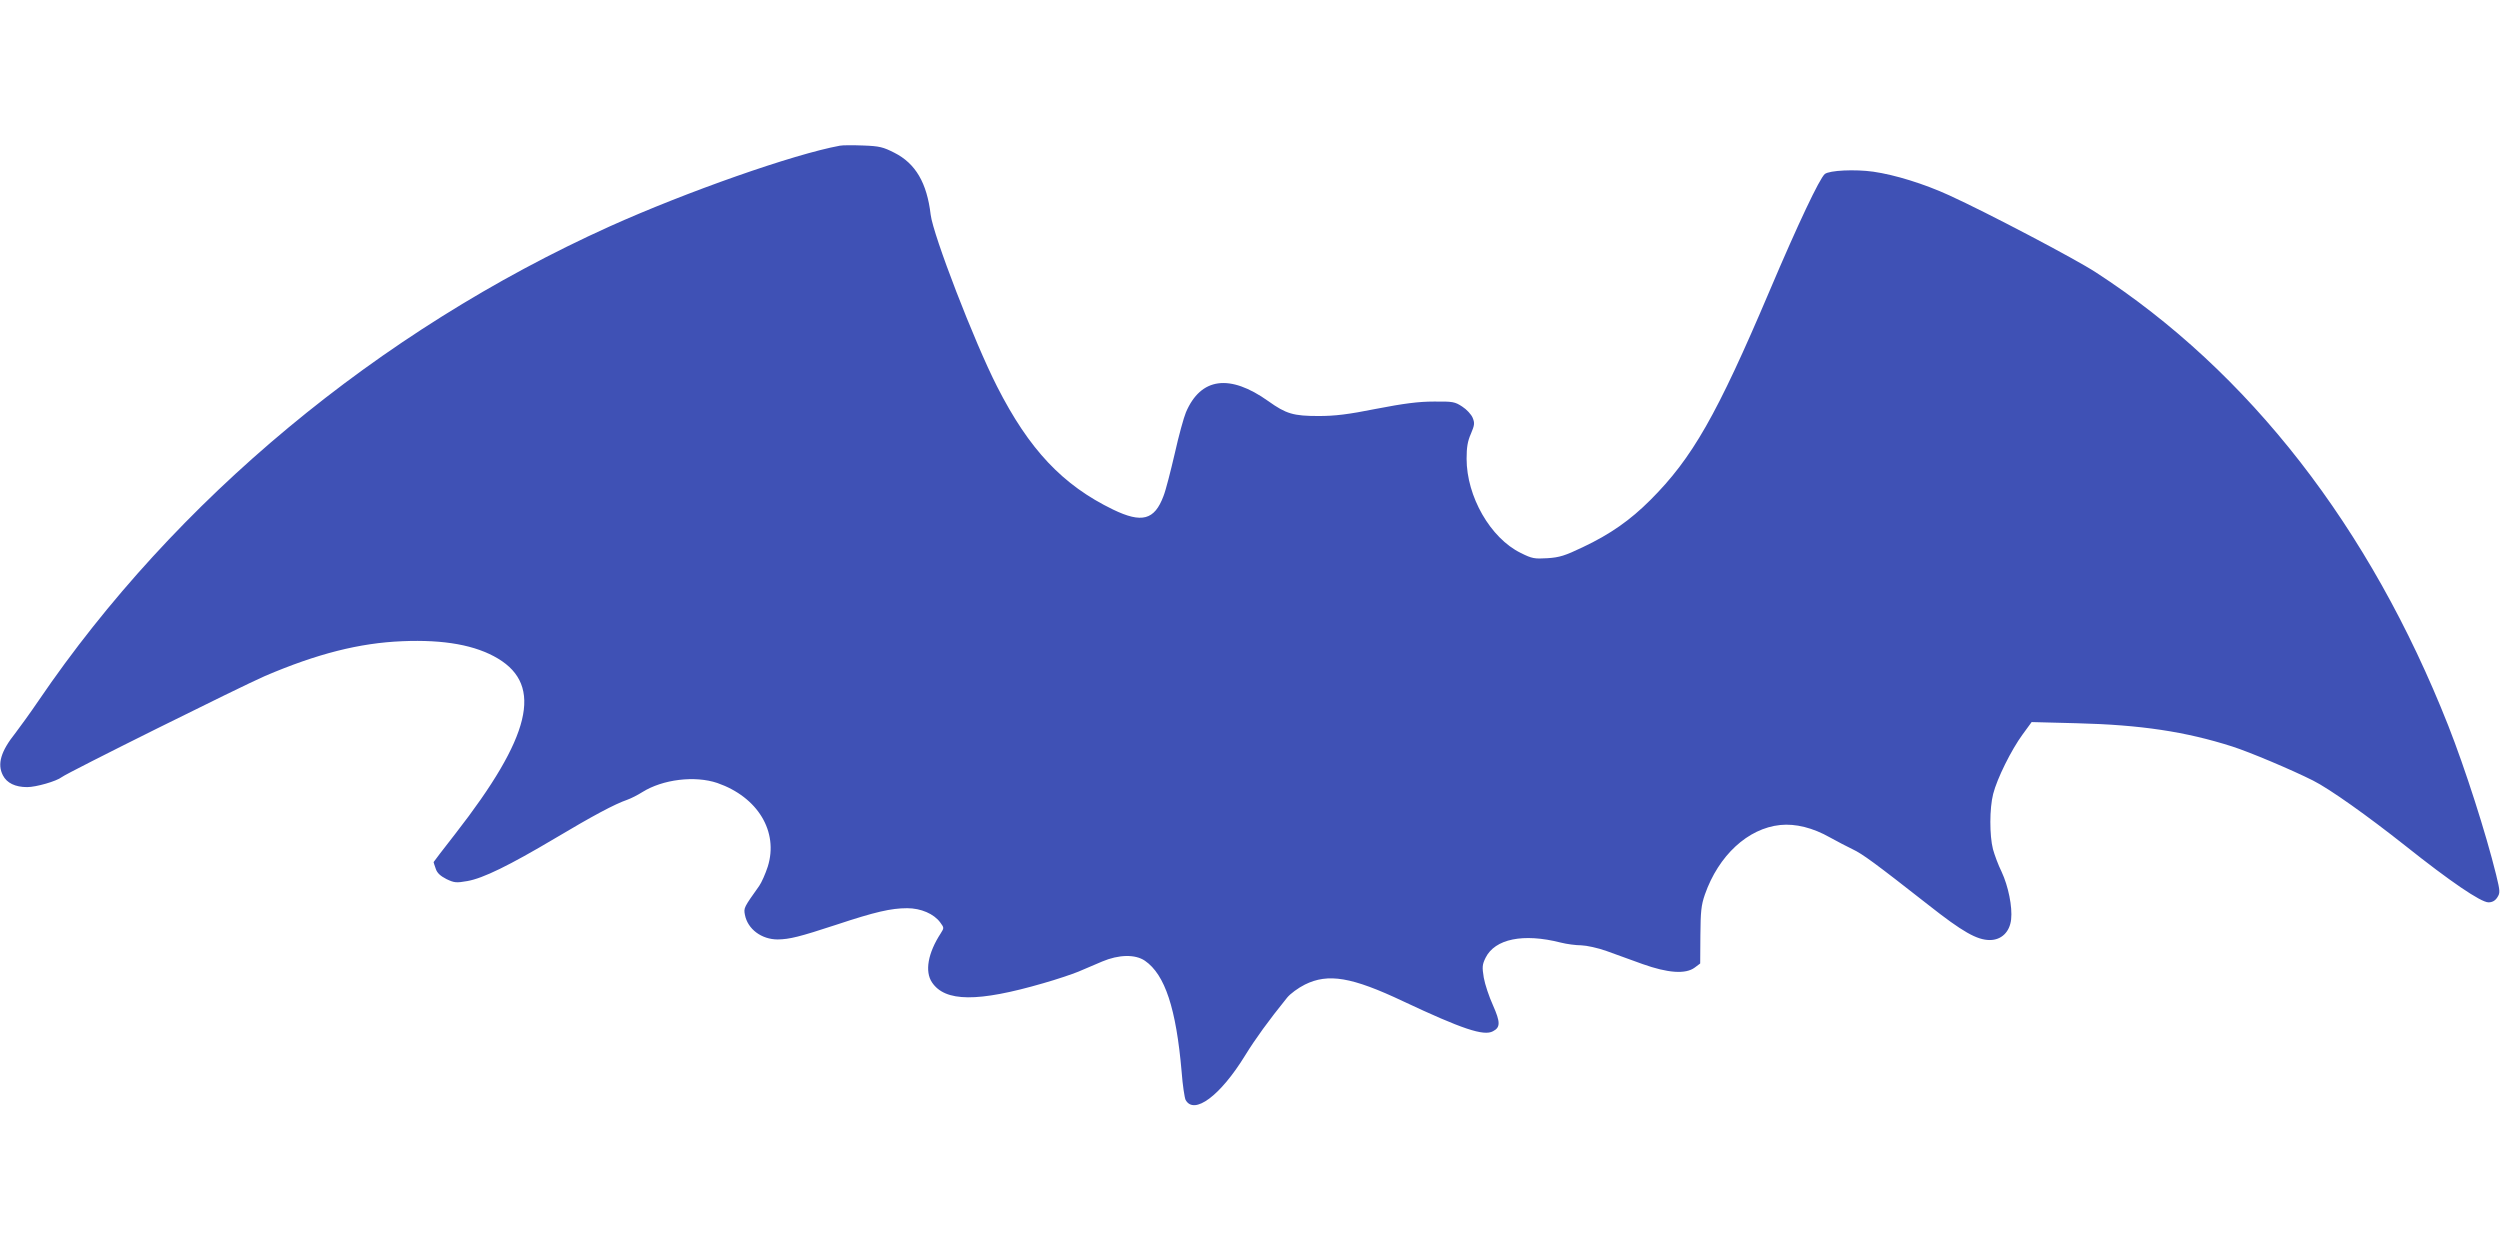
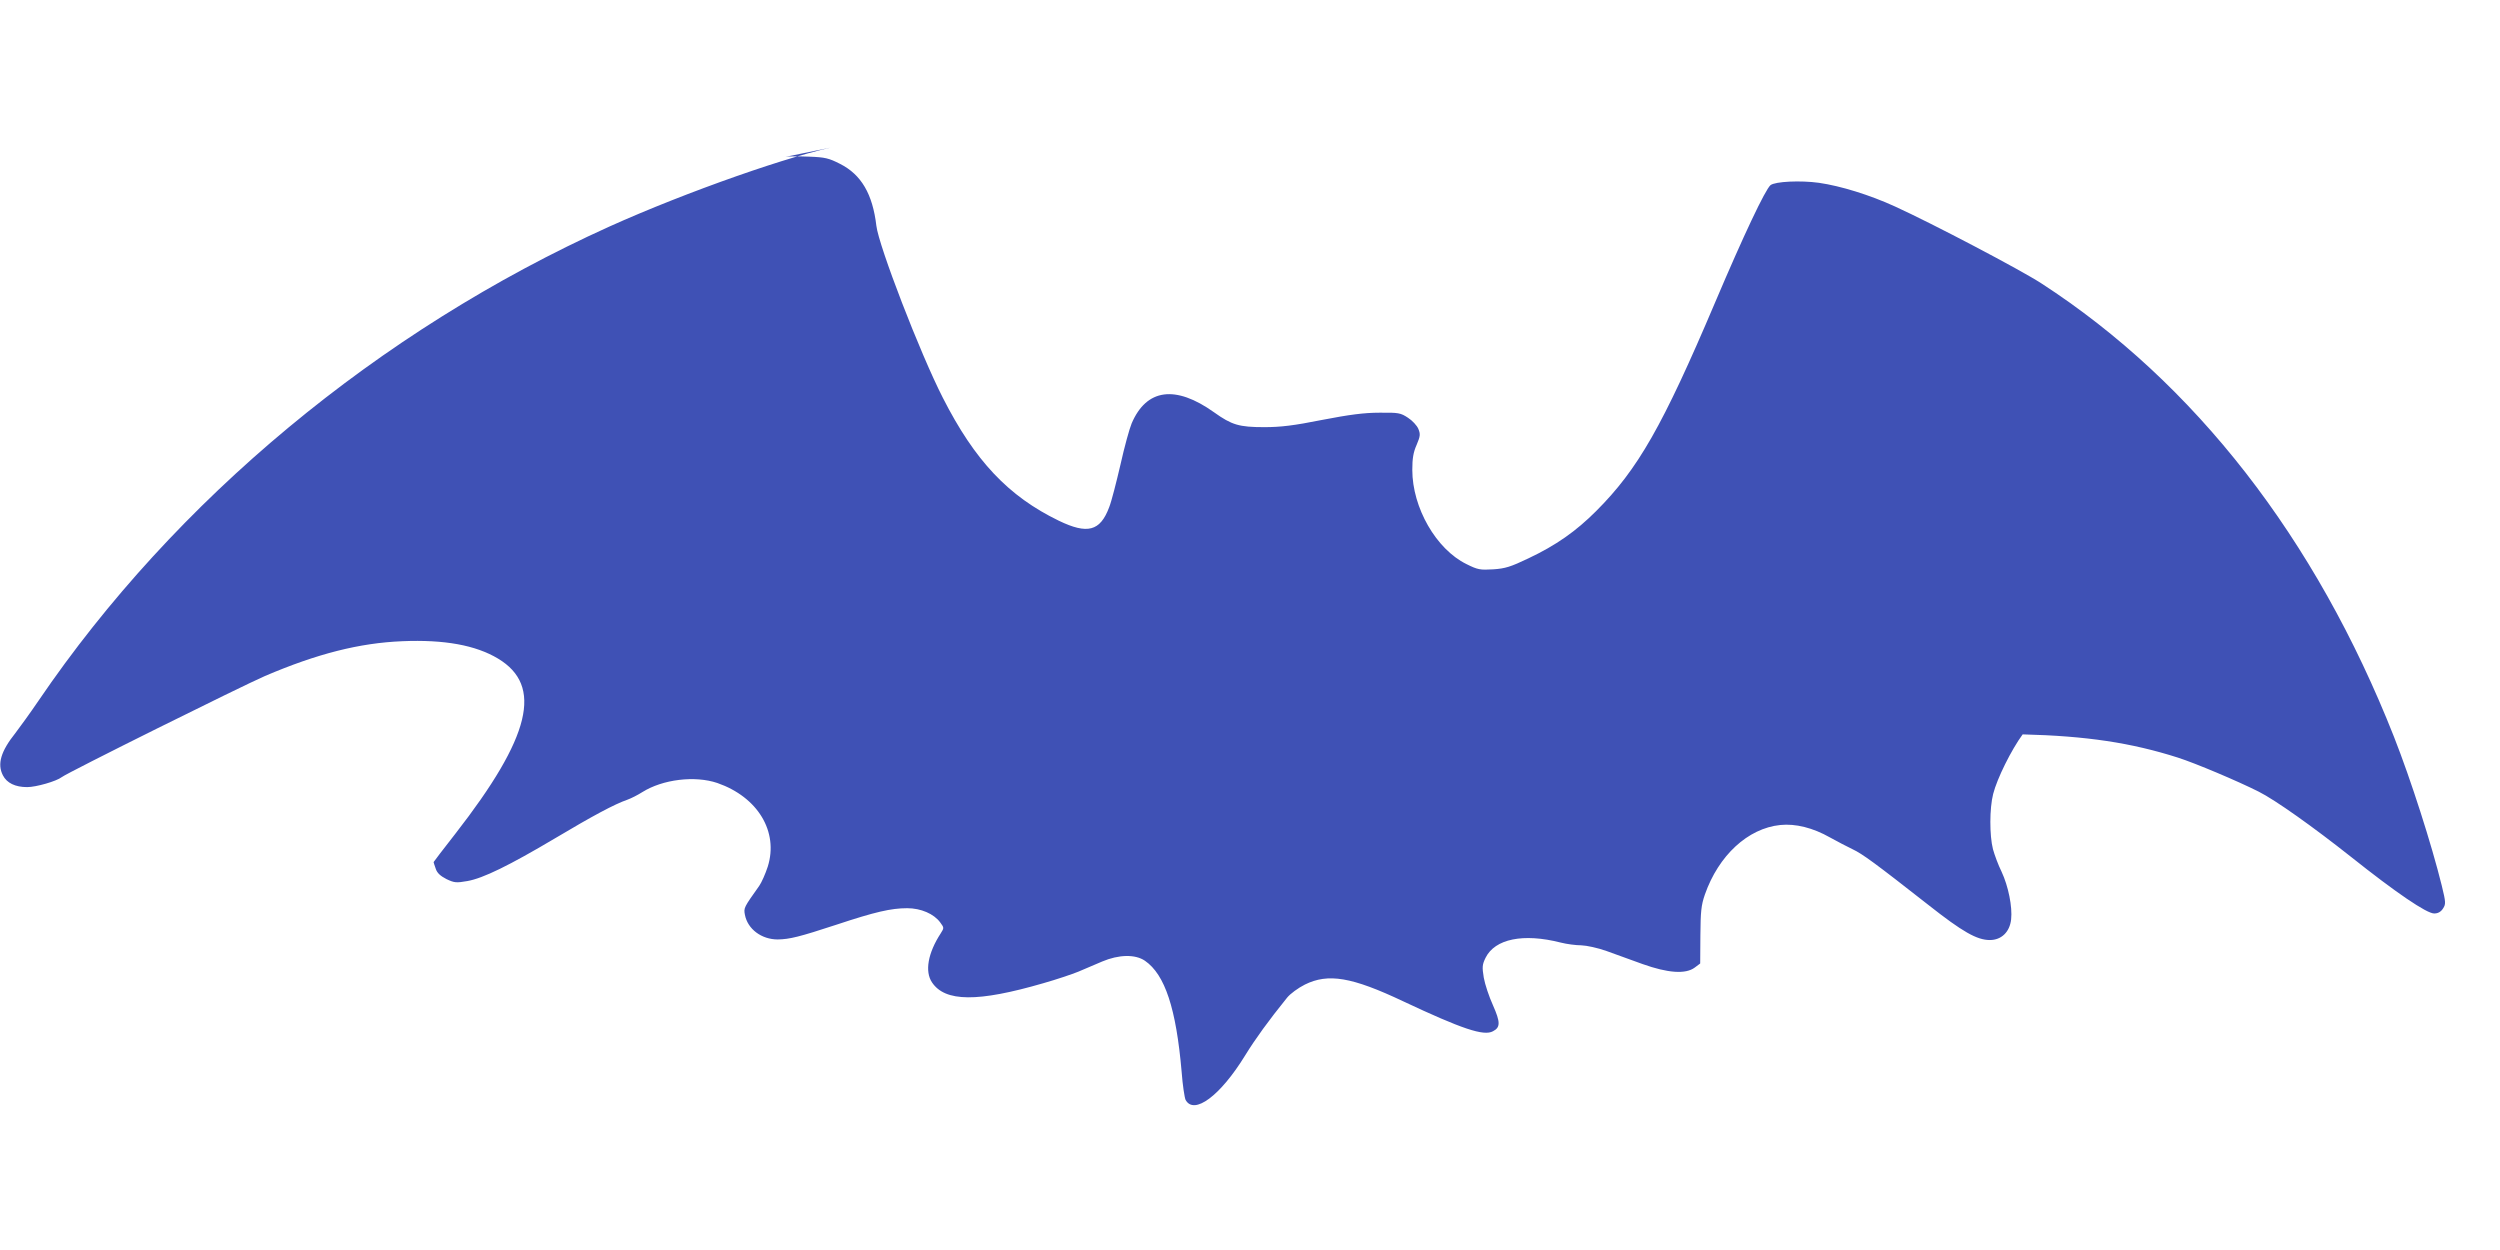
<svg xmlns="http://www.w3.org/2000/svg" version="1.0" width="1280pt" height="640pt" viewBox="0 0 1280 640" preserveAspectRatio="xMidYMid meet">
  <g transform="translate(0,640) scale(0.1,-0.1)" fill="#3f51b5" stroke="none">
-     <path d="M4300 5654 c-235 -43 -785 -236 -1180 -414 -1183 -535 -2223 -1399 -2923 -2428 -42 -62 -96 -136 -118 -165 -75 -94 -94 -159 -64 -217 20 -39 63 -60 124 -60 46 0 150 30 177 51 29 23 921 466 1041 518 267 114 483 169 703 178 214 9 375 -20 490 -89 231 -139 168 -400 -218 -896 -62 -79 -112 -145 -112 -146 0 -2 5 -17 11 -34 7 -22 24 -37 55 -53 40 -19 50 -20 107 -10 80 14 213 79 449 219 193 115 305 175 369 197 20 7 55 25 77 39 105 66 270 86 385 47 207 -72 314 -249 258 -428 -12 -37 -32 -82 -44 -99 -78 -110 -80 -112 -73 -148 14 -73 85 -126 168 -126 61 1 110 13 302 76 196 65 278 84 361 84 70 0 137 -29 169 -73 20 -27 20 -28 3 -55 -66 -101 -83 -196 -45 -252 67 -100 233 -102 570 -4 67 19 147 46 179 59 33 14 87 37 122 52 85 36 169 38 219 4 103 -71 160 -245 188 -569 5 -68 15 -132 20 -143 43 -80 178 20 305 227 53 86 119 177 215 296 16 20 57 50 91 67 119 59 240 39 504 -86 300 -141 412 -179 459 -153 39 20 38 47 0 133 -20 44 -41 107 -47 141 -9 55 -8 67 9 102 48 97 193 127 385 78 31 -8 79 -14 105 -14 28 -1 84 -13 129 -29 44 -16 127 -46 185 -67 129 -46 220 -53 267 -18 l28 21 1 144 c1 122 4 154 23 209 70 200 220 339 386 356 78 8 167 -14 255 -64 36 -20 88 -47 115 -60 51 -24 115 -71 388 -285 175 -138 249 -180 315 -180 59 0 102 41 109 106 7 63 -14 169 -49 244 -17 34 -36 86 -44 115 -18 70 -18 209 1 283 20 79 93 226 151 305 l46 63 232 -6 c326 -8 557 -43 795 -119 88 -28 306 -120 413 -174 86 -43 281 -182 473 -334 230 -183 387 -290 426 -290 19 0 34 8 45 25 15 23 15 31 -6 117 -52 211 -158 542 -245 763 -401 1016 -1020 1812 -1805 2321 -106 69 -557 306 -750 394 -129 59 -278 105 -389 121 -94 13 -224 7 -248 -12 -27 -23 -137 -255 -283 -599 -270 -636 -396 -856 -610 -1070 -103 -103 -205 -175 -347 -242 -90 -43 -118 -52 -180 -56 -67 -4 -79 -2 -137 27 -155 76 -277 289 -277 482 0 58 5 90 22 128 19 45 20 55 9 82 -7 17 -31 43 -53 57 -38 25 -48 27 -146 26 -79 0 -154 -10 -294 -37 -145 -29 -212 -37 -296 -37 -129 0 -166 11 -257 76 -198 141 -346 121 -422 -57 -11 -26 -37 -120 -57 -210 -21 -90 -46 -189 -58 -219 -46 -123 -111 -140 -258 -69 -258 125 -430 307 -594 630 -116 227 -328 777 -340 880 -19 162 -77 262 -186 317 -57 29 -76 34 -159 37 -52 2 -106 2 -120 -1z" />
+     <path d="M4300 5654 c-235 -43 -785 -236 -1180 -414 -1183 -535 -2223 -1399 -2923 -2428 -42 -62 -96 -136 -118 -165 -75 -94 -94 -159 -64 -217 20 -39 63 -60 124 -60 46 0 150 30 177 51 29 23 921 466 1041 518 267 114 483 169 703 178 214 9 375 -20 490 -89 231 -139 168 -400 -218 -896 -62 -79 -112 -145 -112 -146 0 -2 5 -17 11 -34 7 -22 24 -37 55 -53 40 -19 50 -20 107 -10 80 14 213 79 449 219 193 115 305 175 369 197 20 7 55 25 77 39 105 66 270 86 385 47 207 -72 314 -249 258 -428 -12 -37 -32 -82 -44 -99 -78 -110 -80 -112 -73 -148 14 -73 85 -126 168 -126 61 1 110 13 302 76 196 65 278 84 361 84 70 0 137 -29 169 -73 20 -27 20 -28 3 -55 -66 -101 -83 -196 -45 -252 67 -100 233 -102 570 -4 67 19 147 46 179 59 33 14 87 37 122 52 85 36 169 38 219 4 103 -71 160 -245 188 -569 5 -68 15 -132 20 -143 43 -80 178 20 305 227 53 86 119 177 215 296 16 20 57 50 91 67 119 59 240 39 504 -86 300 -141 412 -179 459 -153 39 20 38 47 0 133 -20 44 -41 107 -47 141 -9 55 -8 67 9 102 48 97 193 127 385 78 31 -8 79 -14 105 -14 28 -1 84 -13 129 -29 44 -16 127 -46 185 -67 129 -46 220 -53 267 -18 l28 21 1 144 c1 122 4 154 23 209 70 200 220 339 386 356 78 8 167 -14 255 -64 36 -20 88 -47 115 -60 51 -24 115 -71 388 -285 175 -138 249 -180 315 -180 59 0 102 41 109 106 7 63 -14 169 -49 244 -17 34 -36 86 -44 115 -18 70 -18 209 1 283 20 79 93 226 151 305 c326 -8 557 -43 795 -119 88 -28 306 -120 413 -174 86 -43 281 -182 473 -334 230 -183 387 -290 426 -290 19 0 34 8 45 25 15 23 15 31 -6 117 -52 211 -158 542 -245 763 -401 1016 -1020 1812 -1805 2321 -106 69 -557 306 -750 394 -129 59 -278 105 -389 121 -94 13 -224 7 -248 -12 -27 -23 -137 -255 -283 -599 -270 -636 -396 -856 -610 -1070 -103 -103 -205 -175 -347 -242 -90 -43 -118 -52 -180 -56 -67 -4 -79 -2 -137 27 -155 76 -277 289 -277 482 0 58 5 90 22 128 19 45 20 55 9 82 -7 17 -31 43 -53 57 -38 25 -48 27 -146 26 -79 0 -154 -10 -294 -37 -145 -29 -212 -37 -296 -37 -129 0 -166 11 -257 76 -198 141 -346 121 -422 -57 -11 -26 -37 -120 -57 -210 -21 -90 -46 -189 -58 -219 -46 -123 -111 -140 -258 -69 -258 125 -430 307 -594 630 -116 227 -328 777 -340 880 -19 162 -77 262 -186 317 -57 29 -76 34 -159 37 -52 2 -106 2 -120 -1z" />
  </g>
</svg>